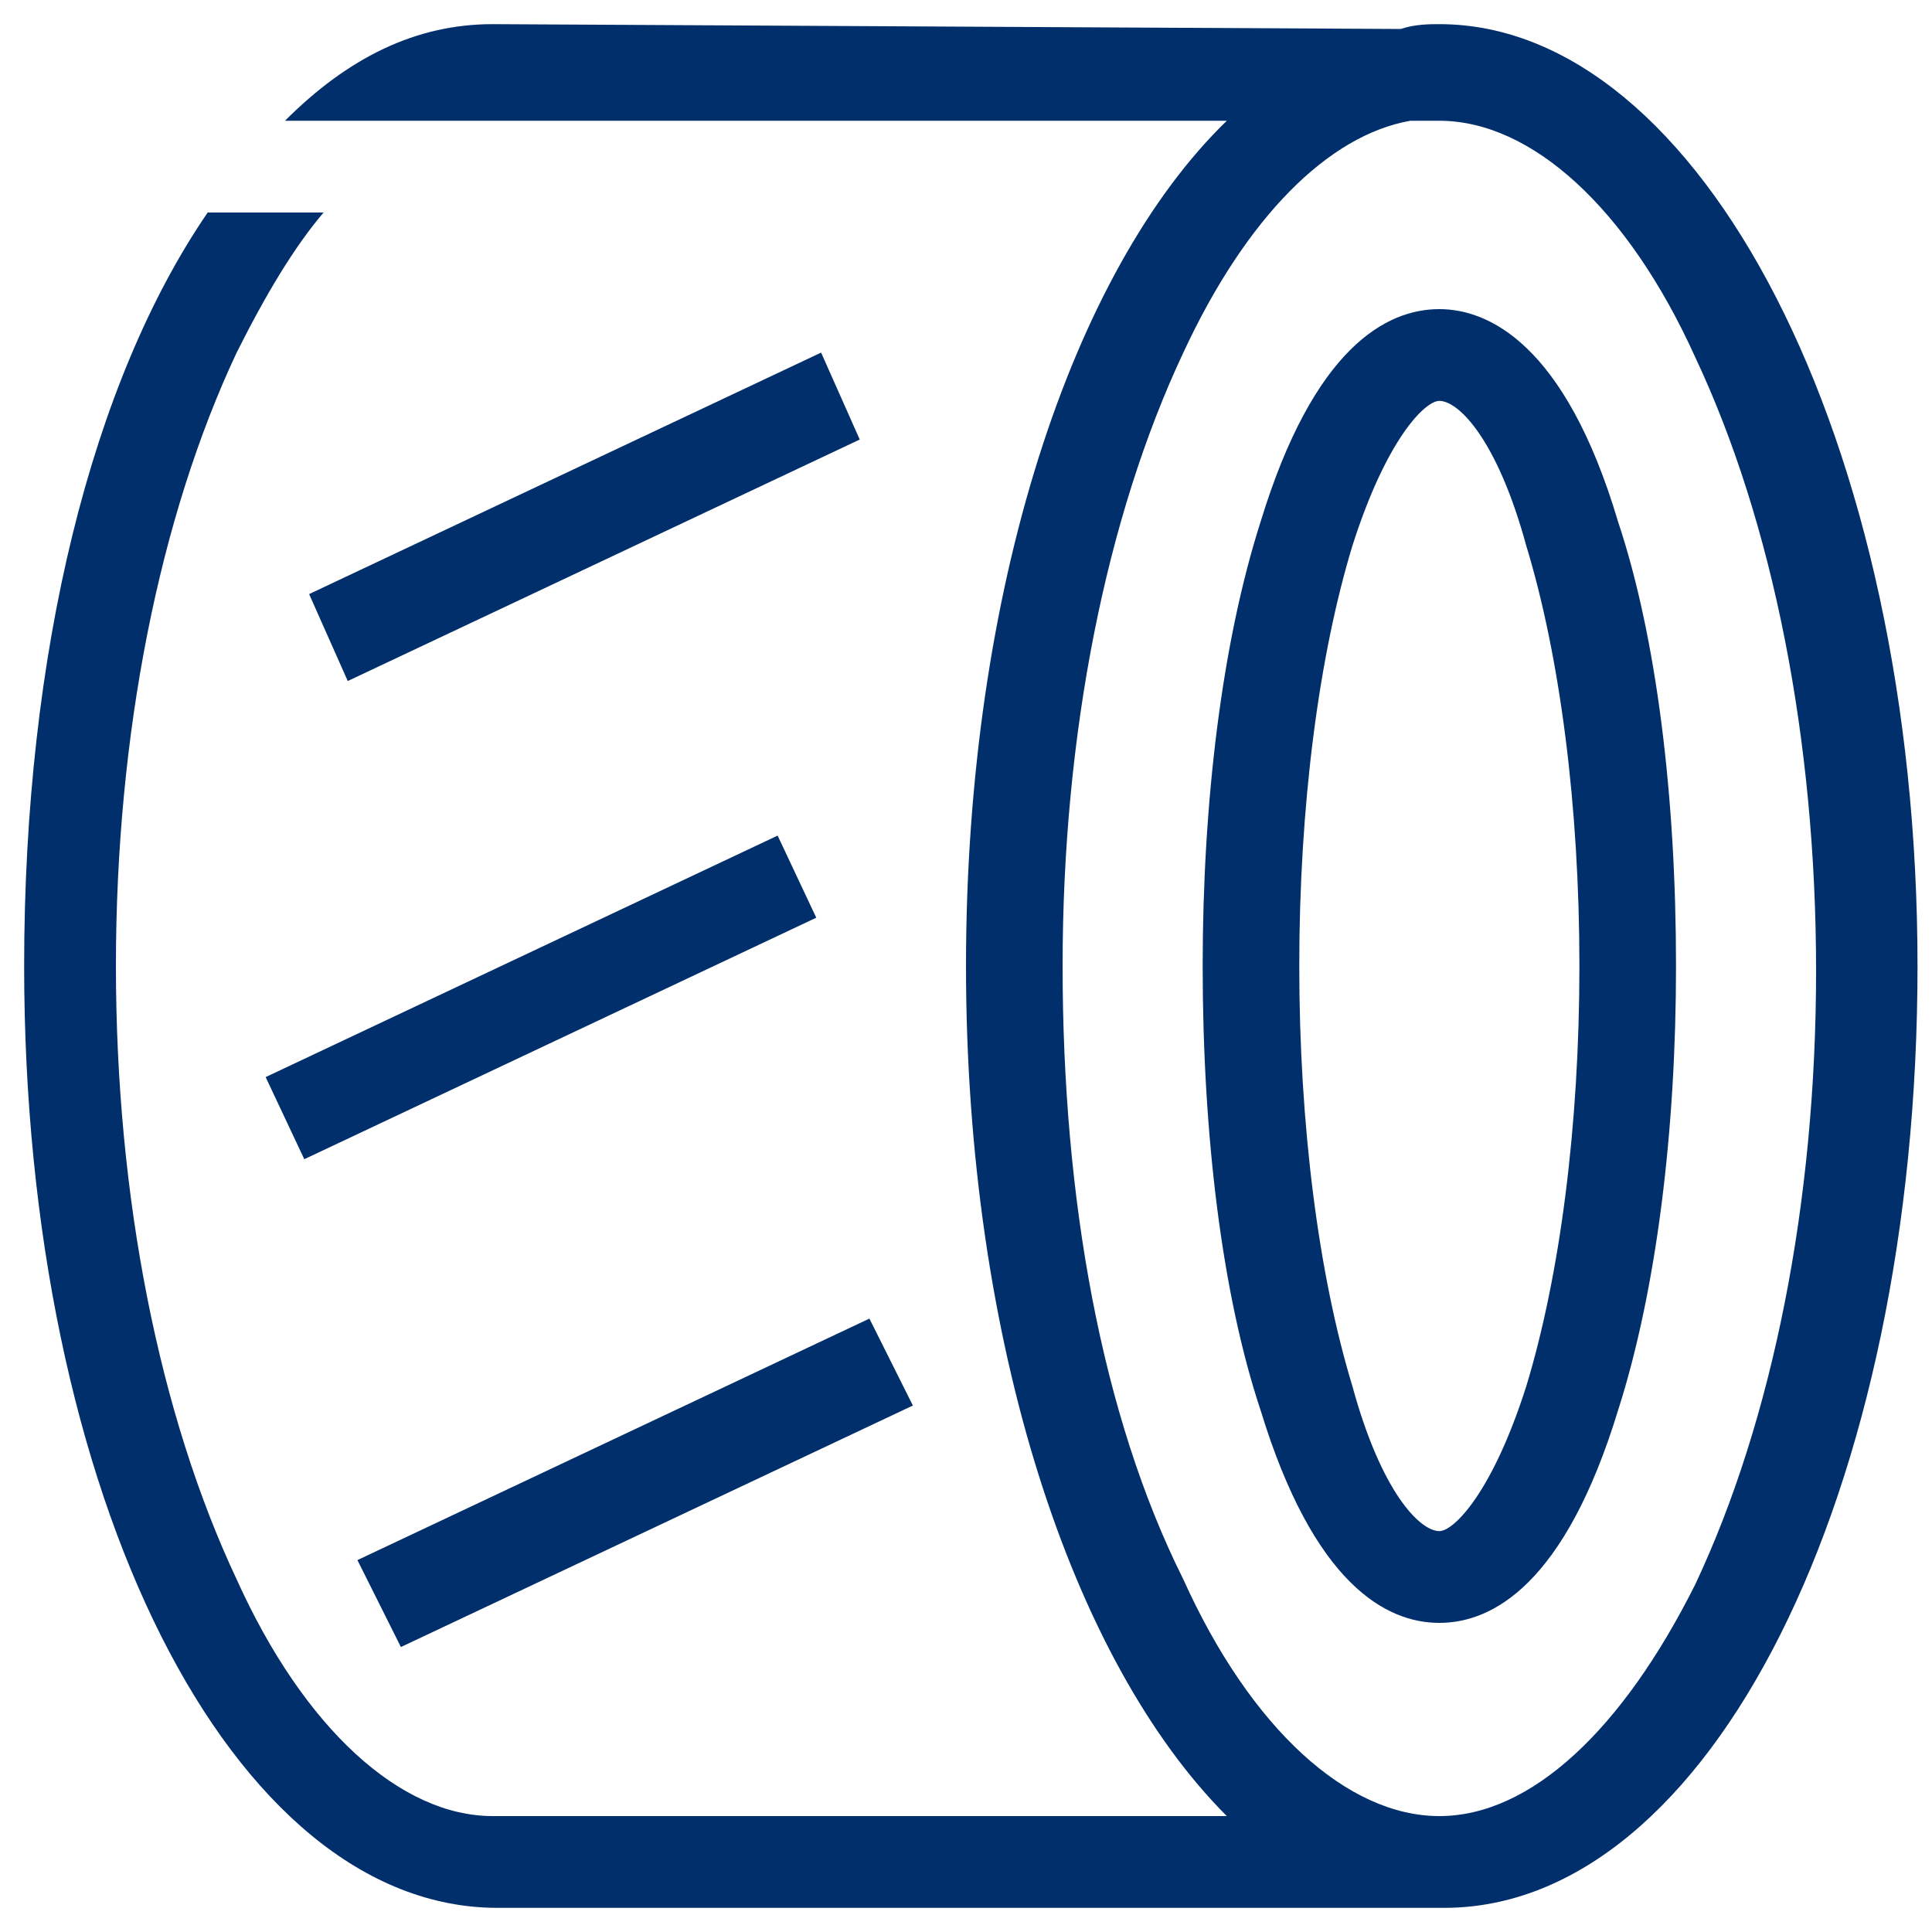
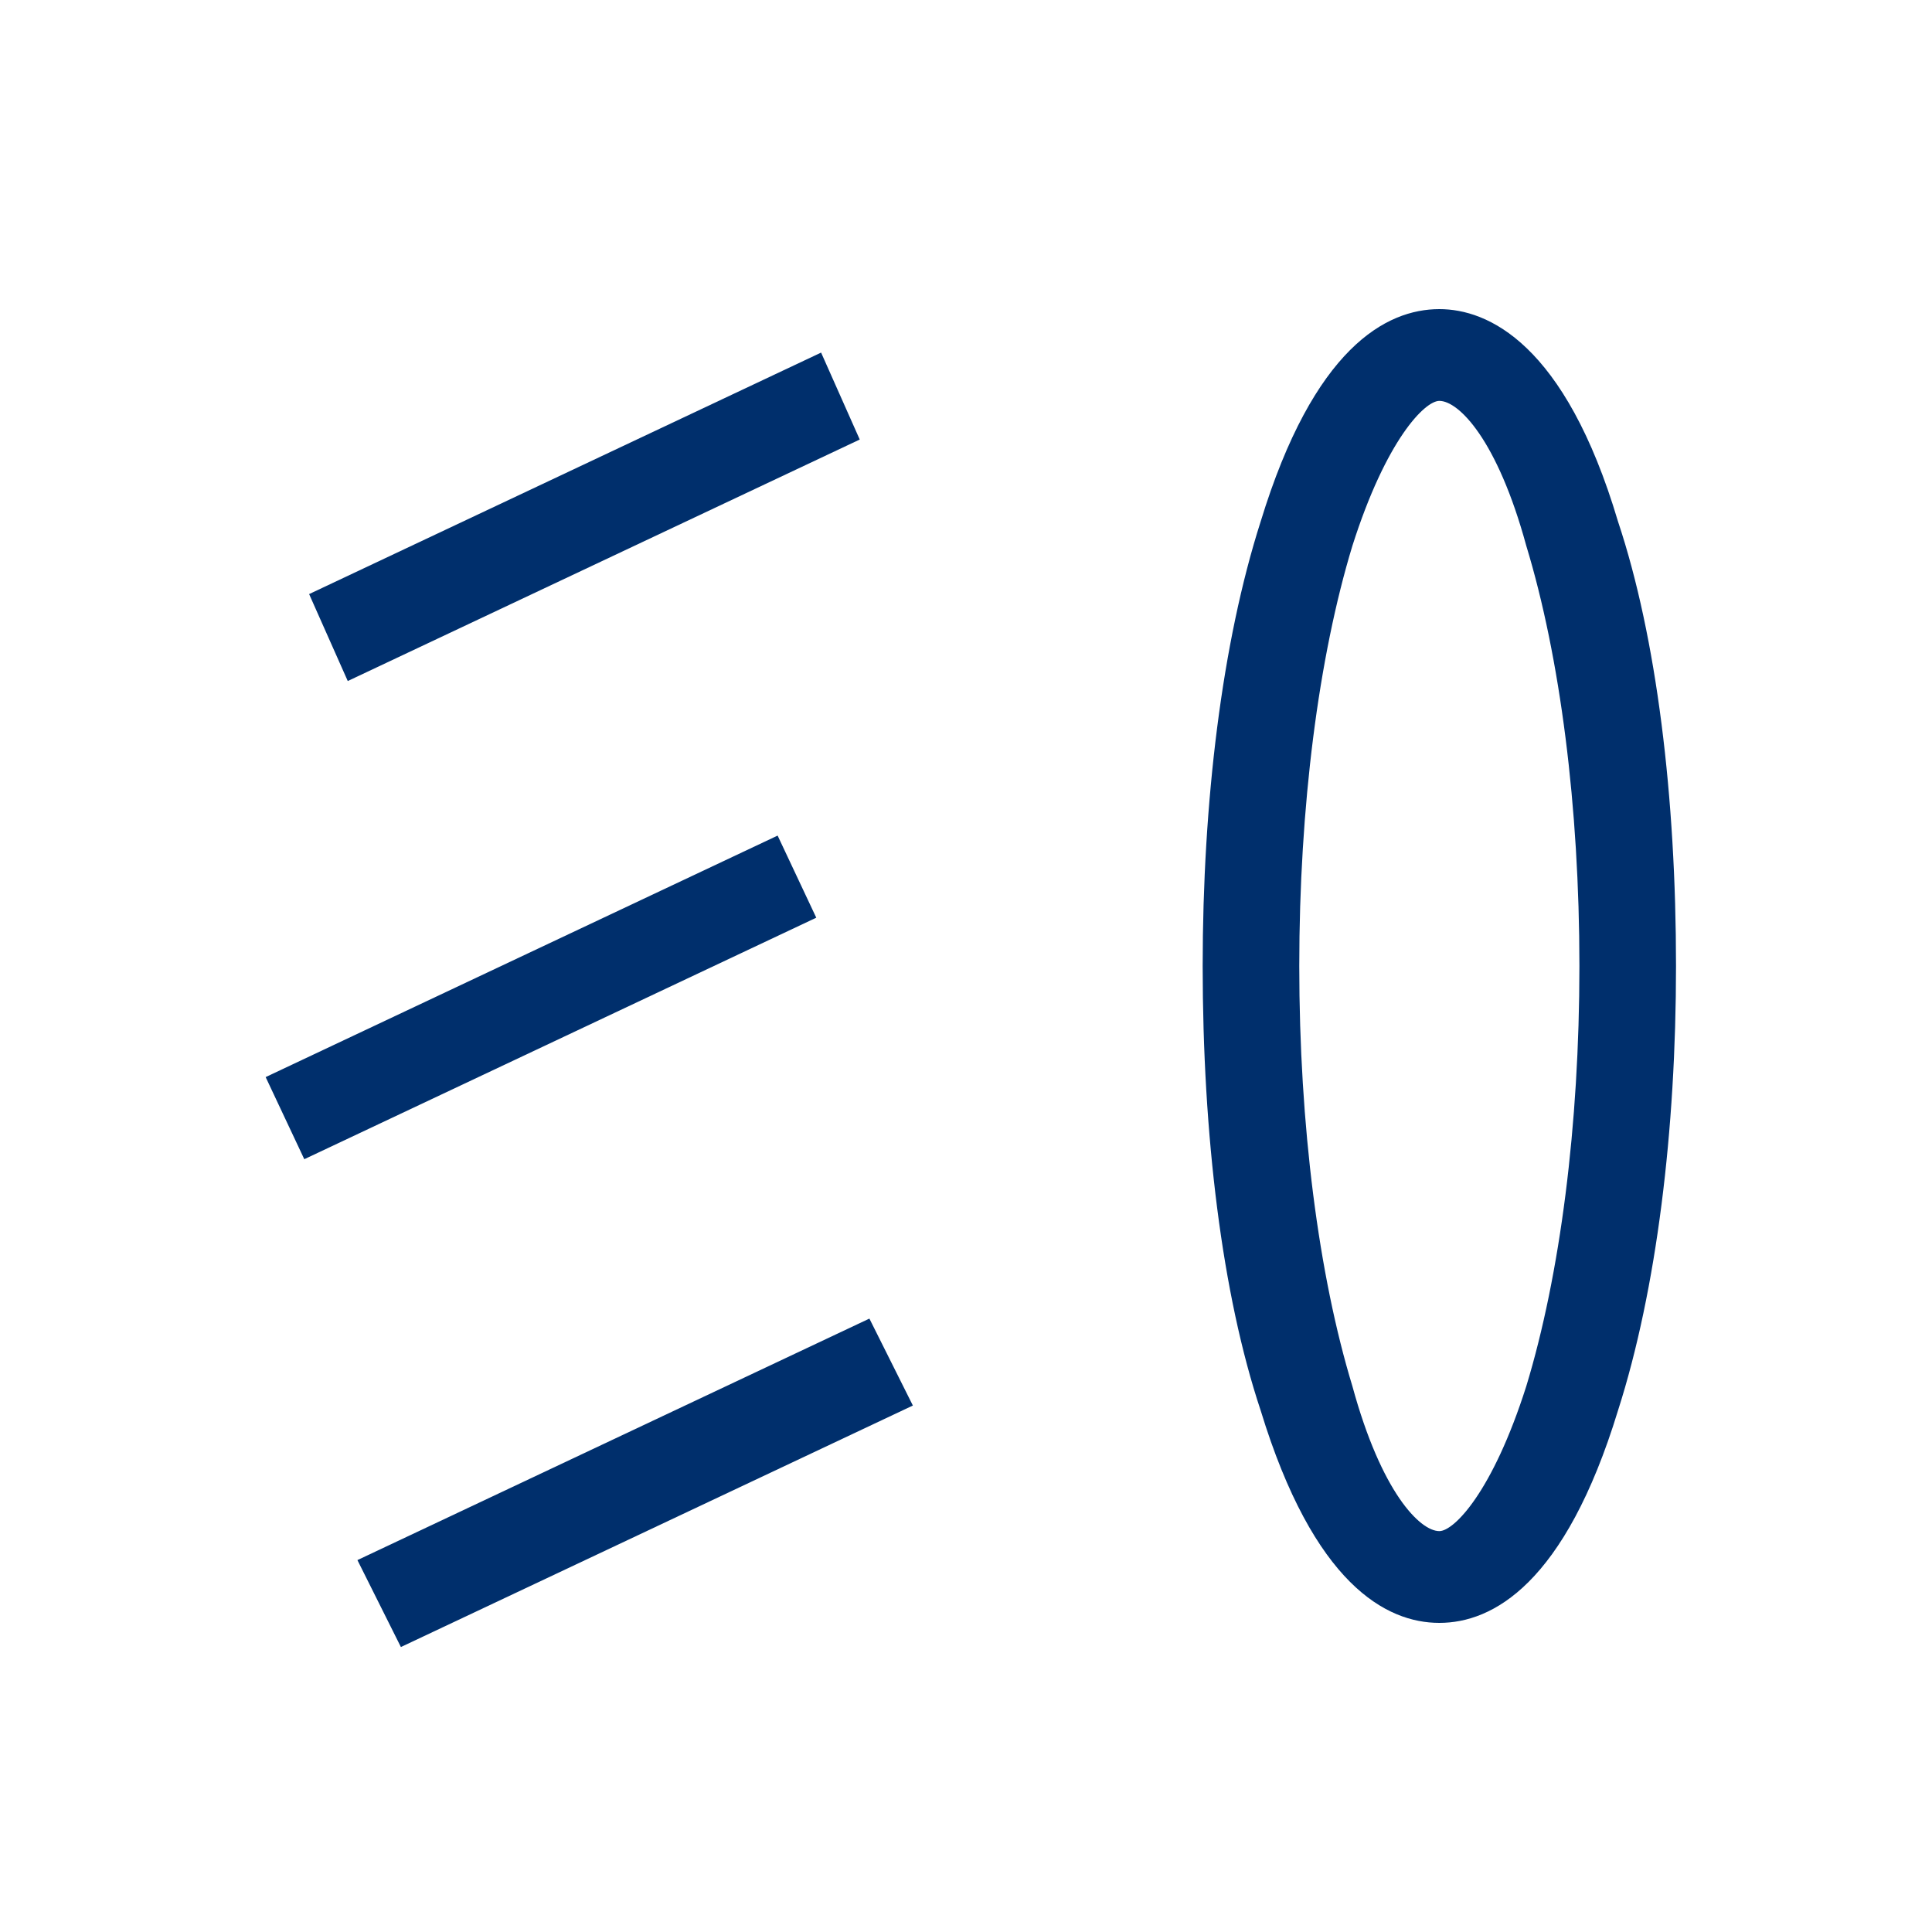
<svg xmlns="http://www.w3.org/2000/svg" version="1.1" id="Layer_1" x="0px" y="0px" viewBox="0 0 40 40" style="enable-background:new 0 0 40 40;" xml:space="preserve">
  <style type="text/css">
	.st0{fill:#002F6C;}
</style>
  <g>
    <path class="st0" d="M29.8,6.4c-1.1,0-2.6,0.8-3.7,4.4c-0.8,2.5-1.2,5.8-1.2,9.2c0,3.5,0.4,6.8,1.2,9.2c1.1,3.6,2.6,4.4,3.7,4.4   s2.6-0.8,3.7-4.4c0.8-2.5,1.2-5.8,1.2-9.2c0-3.5-0.4-6.8-1.2-9.2C32.4,7.1,30.8,6.4,29.8,6.4z M31.6,28.7c-0.7,2.2-1.5,3-1.8,3   c-0.4,0-1.2-0.8-1.8-3c-0.7-2.3-1.1-5.4-1.1-8.7c0-3.3,0.4-6.4,1.1-8.7c0.7-2.2,1.5-3,1.8-3c0.4,0,1.2,0.8,1.8,3   c0.7,2.3,1.1,5.4,1.1,8.7C32.7,23.3,32.3,26.4,31.6,28.7z" />
-     <path class="st0" d="M29.8,0.5c-0.2,0-0.5,0-0.8,0.1L10.2,0.5c-1.6,0-3,0.7-4.3,2H10c0.1,0,0.2,0,0.2,0l3.2,0H14l11.4,0   C22.2,5.6,20,12.2,20,20c0,7.8,2.2,14.4,5.4,17.6l-15.2,0c-1.9,0-3.9-1.8-5.3-4.9C3.3,29.3,2.4,24.8,2.4,20c0-4.8,0.9-9.3,2.5-12.7   c0.6-1.2,1.2-2.2,1.8-2.9H4.3C1.9,7.9,0.5,13.5,0.5,20c0,11,4.3,19.5,9.8,19.5l19.1,0c0.2,0,0.3,0,0.5,0c5.5,0,9.8-8.6,9.8-19.5   S35.2,0.5,29.8,0.5z M29.8,37.6c-1.9,0-3.9-1.8-5.3-4.9C22.8,29.3,22,24.8,22,20s0.9-9.3,2.5-12.7c1.3-2.8,3-4.5,4.7-4.8h0.2v0   c0.1,0,0.3,0,0.4,0c1.9,0,3.9,1.8,5.3,4.9c1.6,3.4,2.5,7.9,2.5,12.7s-0.9,9.3-2.5,12.7C33.6,35.8,31.7,37.6,29.8,37.6z" />
    <polygon class="st0" points="6.4,12.3 7.2,14.1 17.8,9.1 17,7.3  " />
    <polygon class="st0" points="5.5,22.3 6.3,24 16.9,19 16.1,17.3  " />
    <polygon class="st0" points="18.9,29.1 18,27.3 7.4,32.3 8.3,34.1  " />
  </g>
</svg>